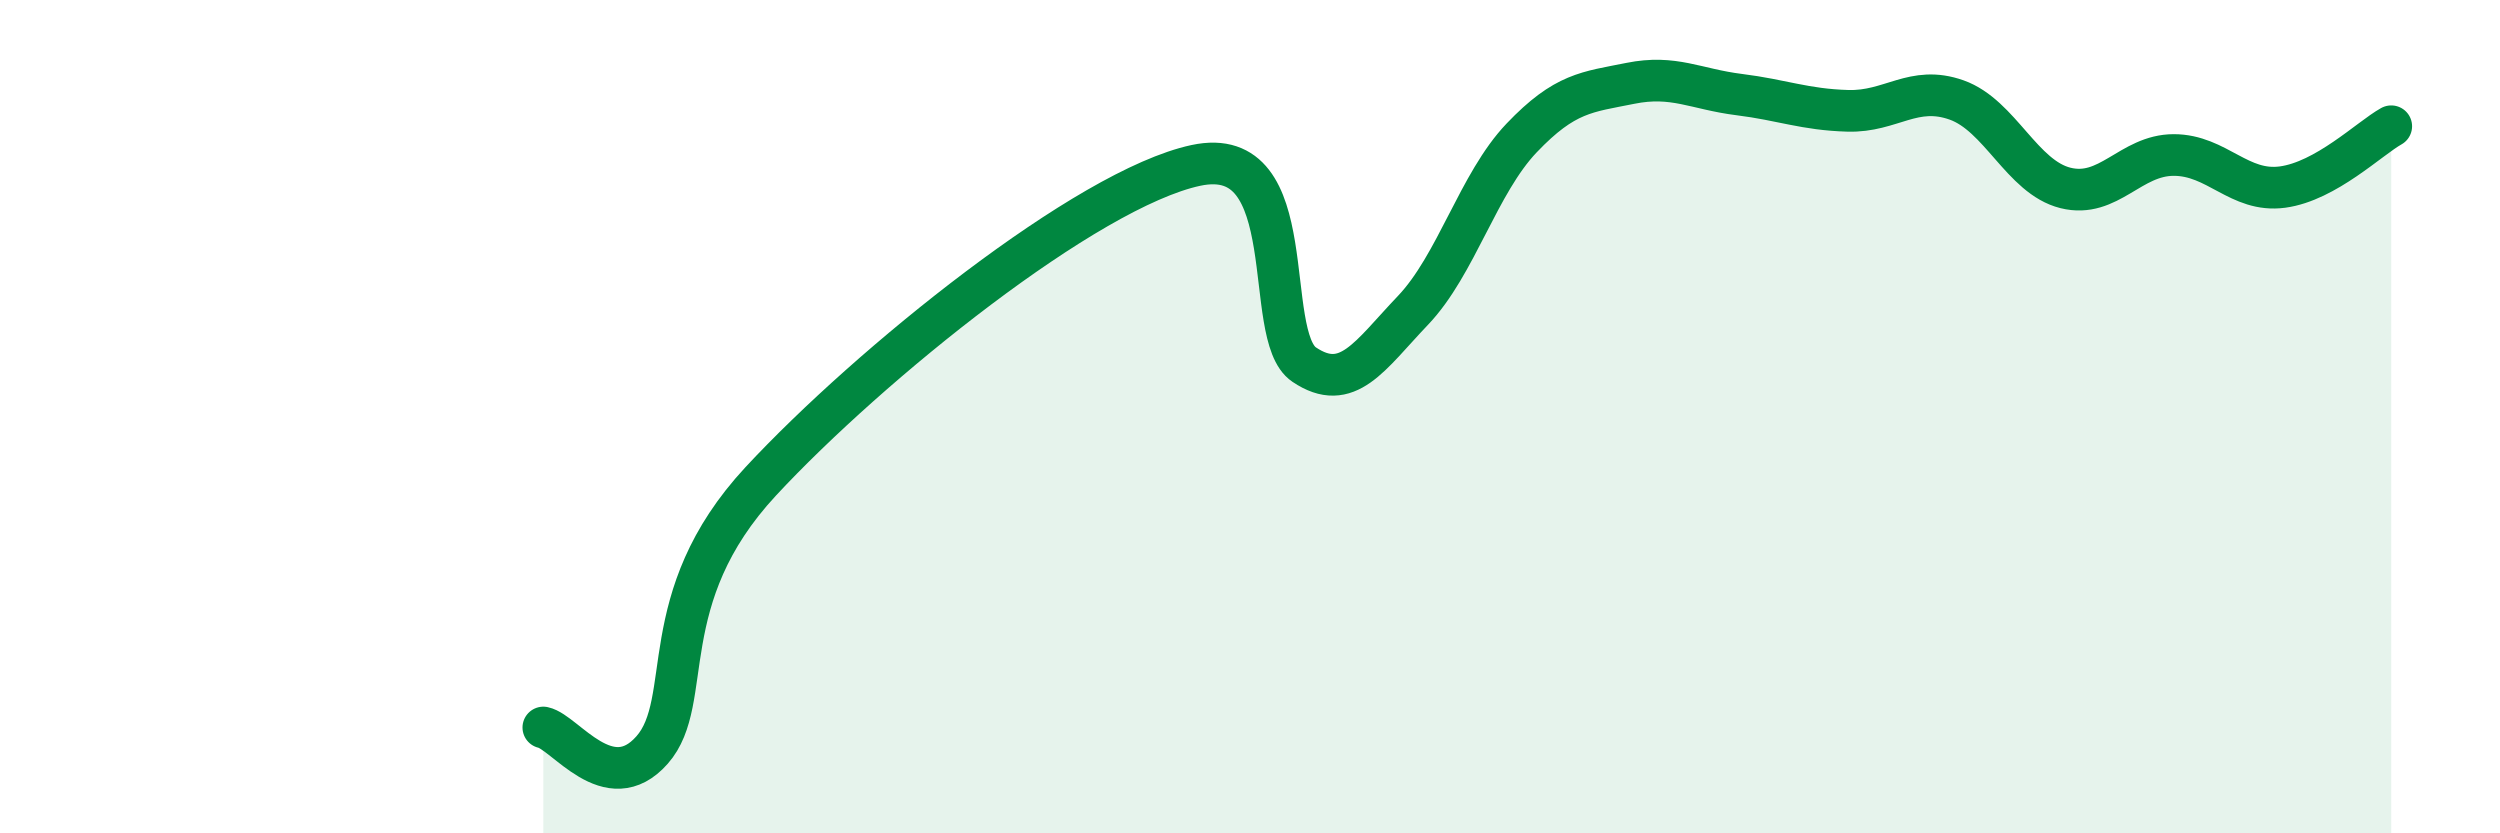
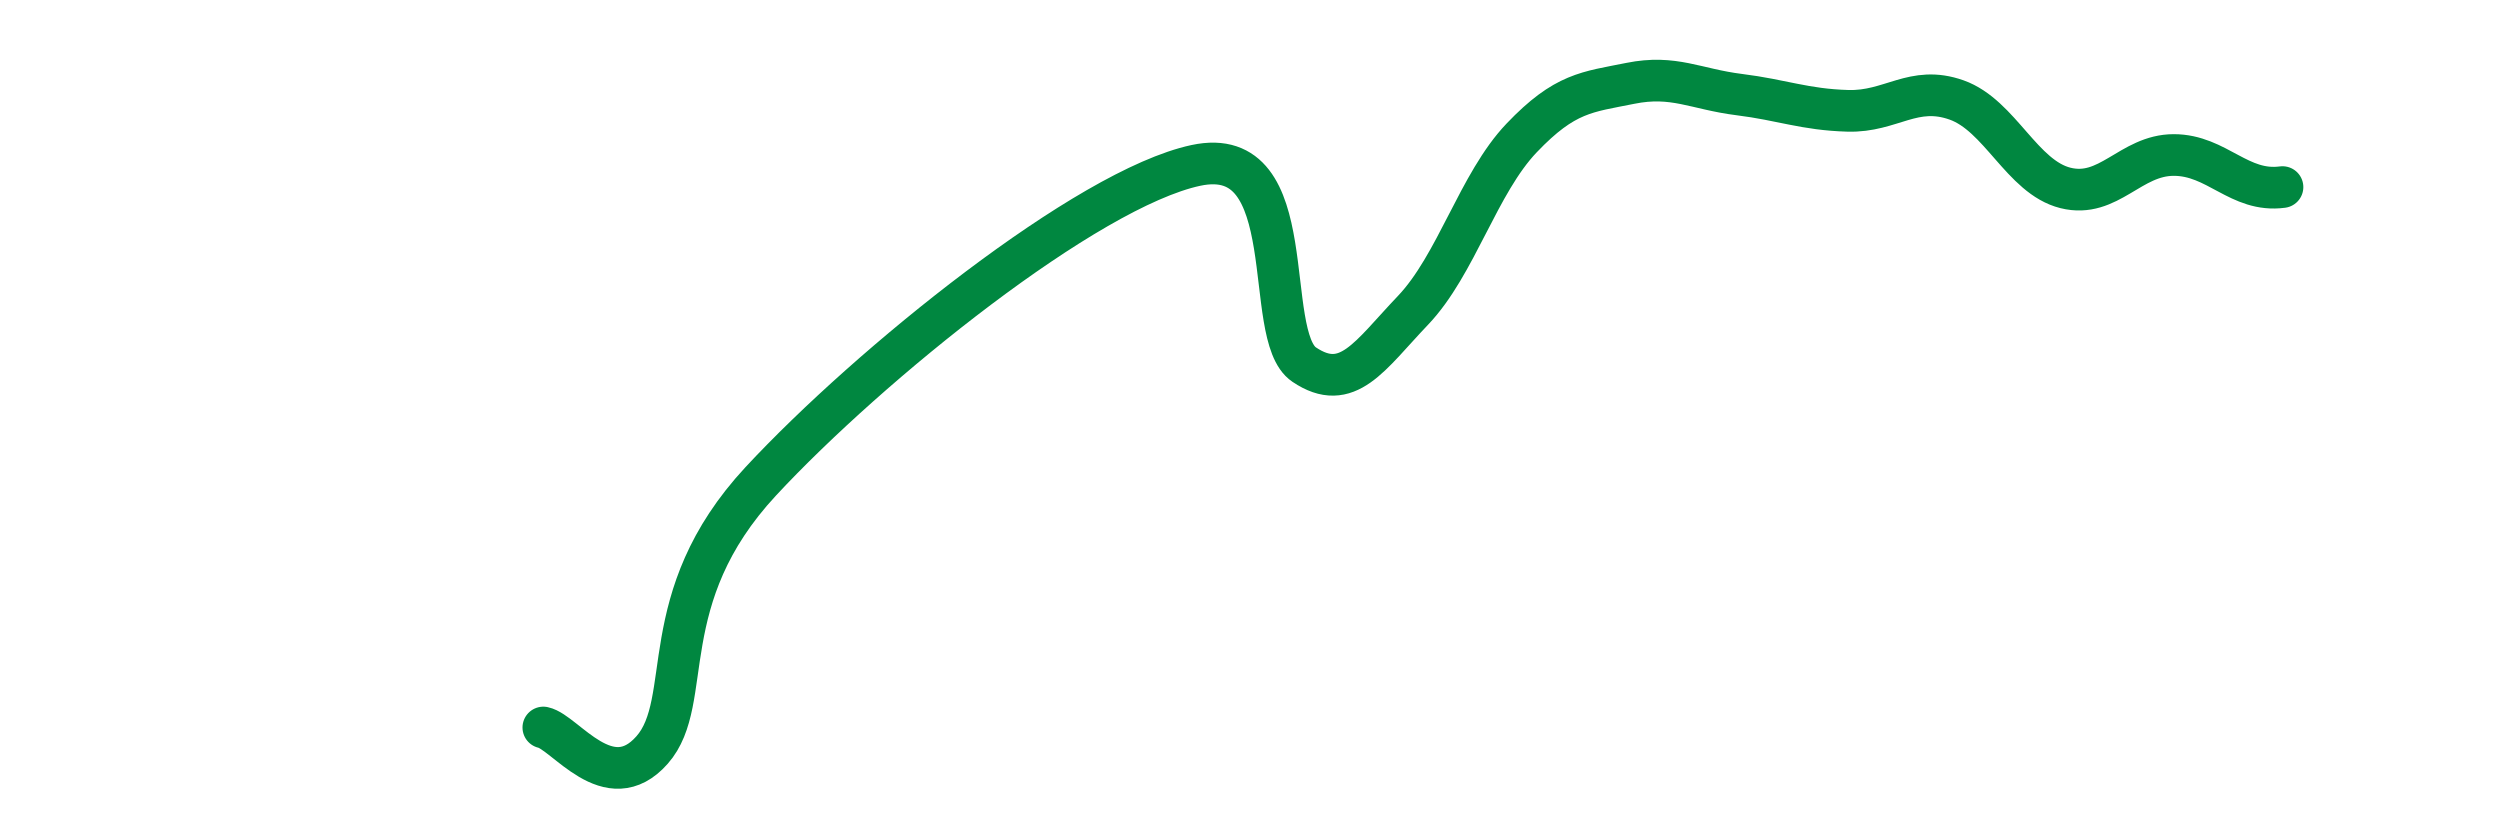
<svg xmlns="http://www.w3.org/2000/svg" width="60" height="20" viewBox="0 0 60 20">
-   <path d="M 13.04,17.46 C 13.56,17.57 14.61,19.18 15.65,18 C 16.69,16.82 15.65,14.36 18.26,11.55 C 20.87,8.74 26.09,4.53 28.7,3.97 C 31.31,3.41 30.26,8.05 31.3,8.75 C 32.34,9.45 32.87,8.54 33.91,7.45 C 34.95,6.36 35.48,4.4 36.52,3.31 C 37.56,2.22 38.09,2.21 39.13,2 C 40.17,1.79 40.7,2.14 41.74,2.27 C 42.78,2.4 43.31,2.63 44.35,2.66 C 45.39,2.69 45.92,2.03 46.96,2.4 C 48,2.77 48.53,4.25 49.57,4.51 C 50.61,4.77 51.13,3.72 52.17,3.72 C 53.21,3.72 53.74,4.63 54.78,4.49 C 55.82,4.35 56.87,3.32 57.39,3.03L57.39 20L13.04 20Z" fill="#008740" opacity="0.1" stroke-linecap="round" stroke-linejoin="round" />
-   <path d="M 13.04,17.46 C 13.56,17.57 14.61,19.18 15.65,18 C 16.69,16.82 15.65,14.36 18.26,11.55 C 20.87,8.74 26.09,4.53 28.7,3.97 C 31.31,3.41 30.26,8.05 31.3,8.75 C 32.34,9.45 32.87,8.54 33.91,7.45 C 34.95,6.36 35.48,4.4 36.52,3.31 C 37.56,2.22 38.09,2.21 39.13,2 C 40.17,1.79 40.7,2.14 41.74,2.27 C 42.78,2.4 43.31,2.63 44.35,2.66 C 45.39,2.69 45.92,2.03 46.96,2.4 C 48,2.77 48.53,4.25 49.57,4.51 C 50.61,4.77 51.13,3.72 52.17,3.72 C 53.21,3.72 53.74,4.63 54.78,4.49 C 55.82,4.35 56.87,3.32 57.39,3.03" stroke="#008740" stroke-width="1" fill="none" stroke-linecap="round" stroke-linejoin="round" />
+   <path d="M 13.04,17.46 C 13.56,17.57 14.61,19.18 15.65,18 C 16.69,16.82 15.65,14.36 18.26,11.55 C 20.87,8.74 26.09,4.53 28.7,3.97 C 31.31,3.41 30.26,8.05 31.3,8.75 C 32.34,9.45 32.87,8.54 33.91,7.45 C 34.95,6.36 35.48,4.4 36.52,3.31 C 37.56,2.22 38.09,2.21 39.13,2 C 40.17,1.79 40.7,2.14 41.74,2.27 C 42.78,2.4 43.31,2.63 44.35,2.66 C 45.39,2.69 45.92,2.03 46.96,2.4 C 48,2.77 48.53,4.25 49.57,4.51 C 50.61,4.77 51.13,3.72 52.17,3.72 C 53.21,3.72 53.74,4.63 54.78,4.49 " stroke="#008740" stroke-width="1" fill="none" stroke-linecap="round" stroke-linejoin="round" />
</svg>